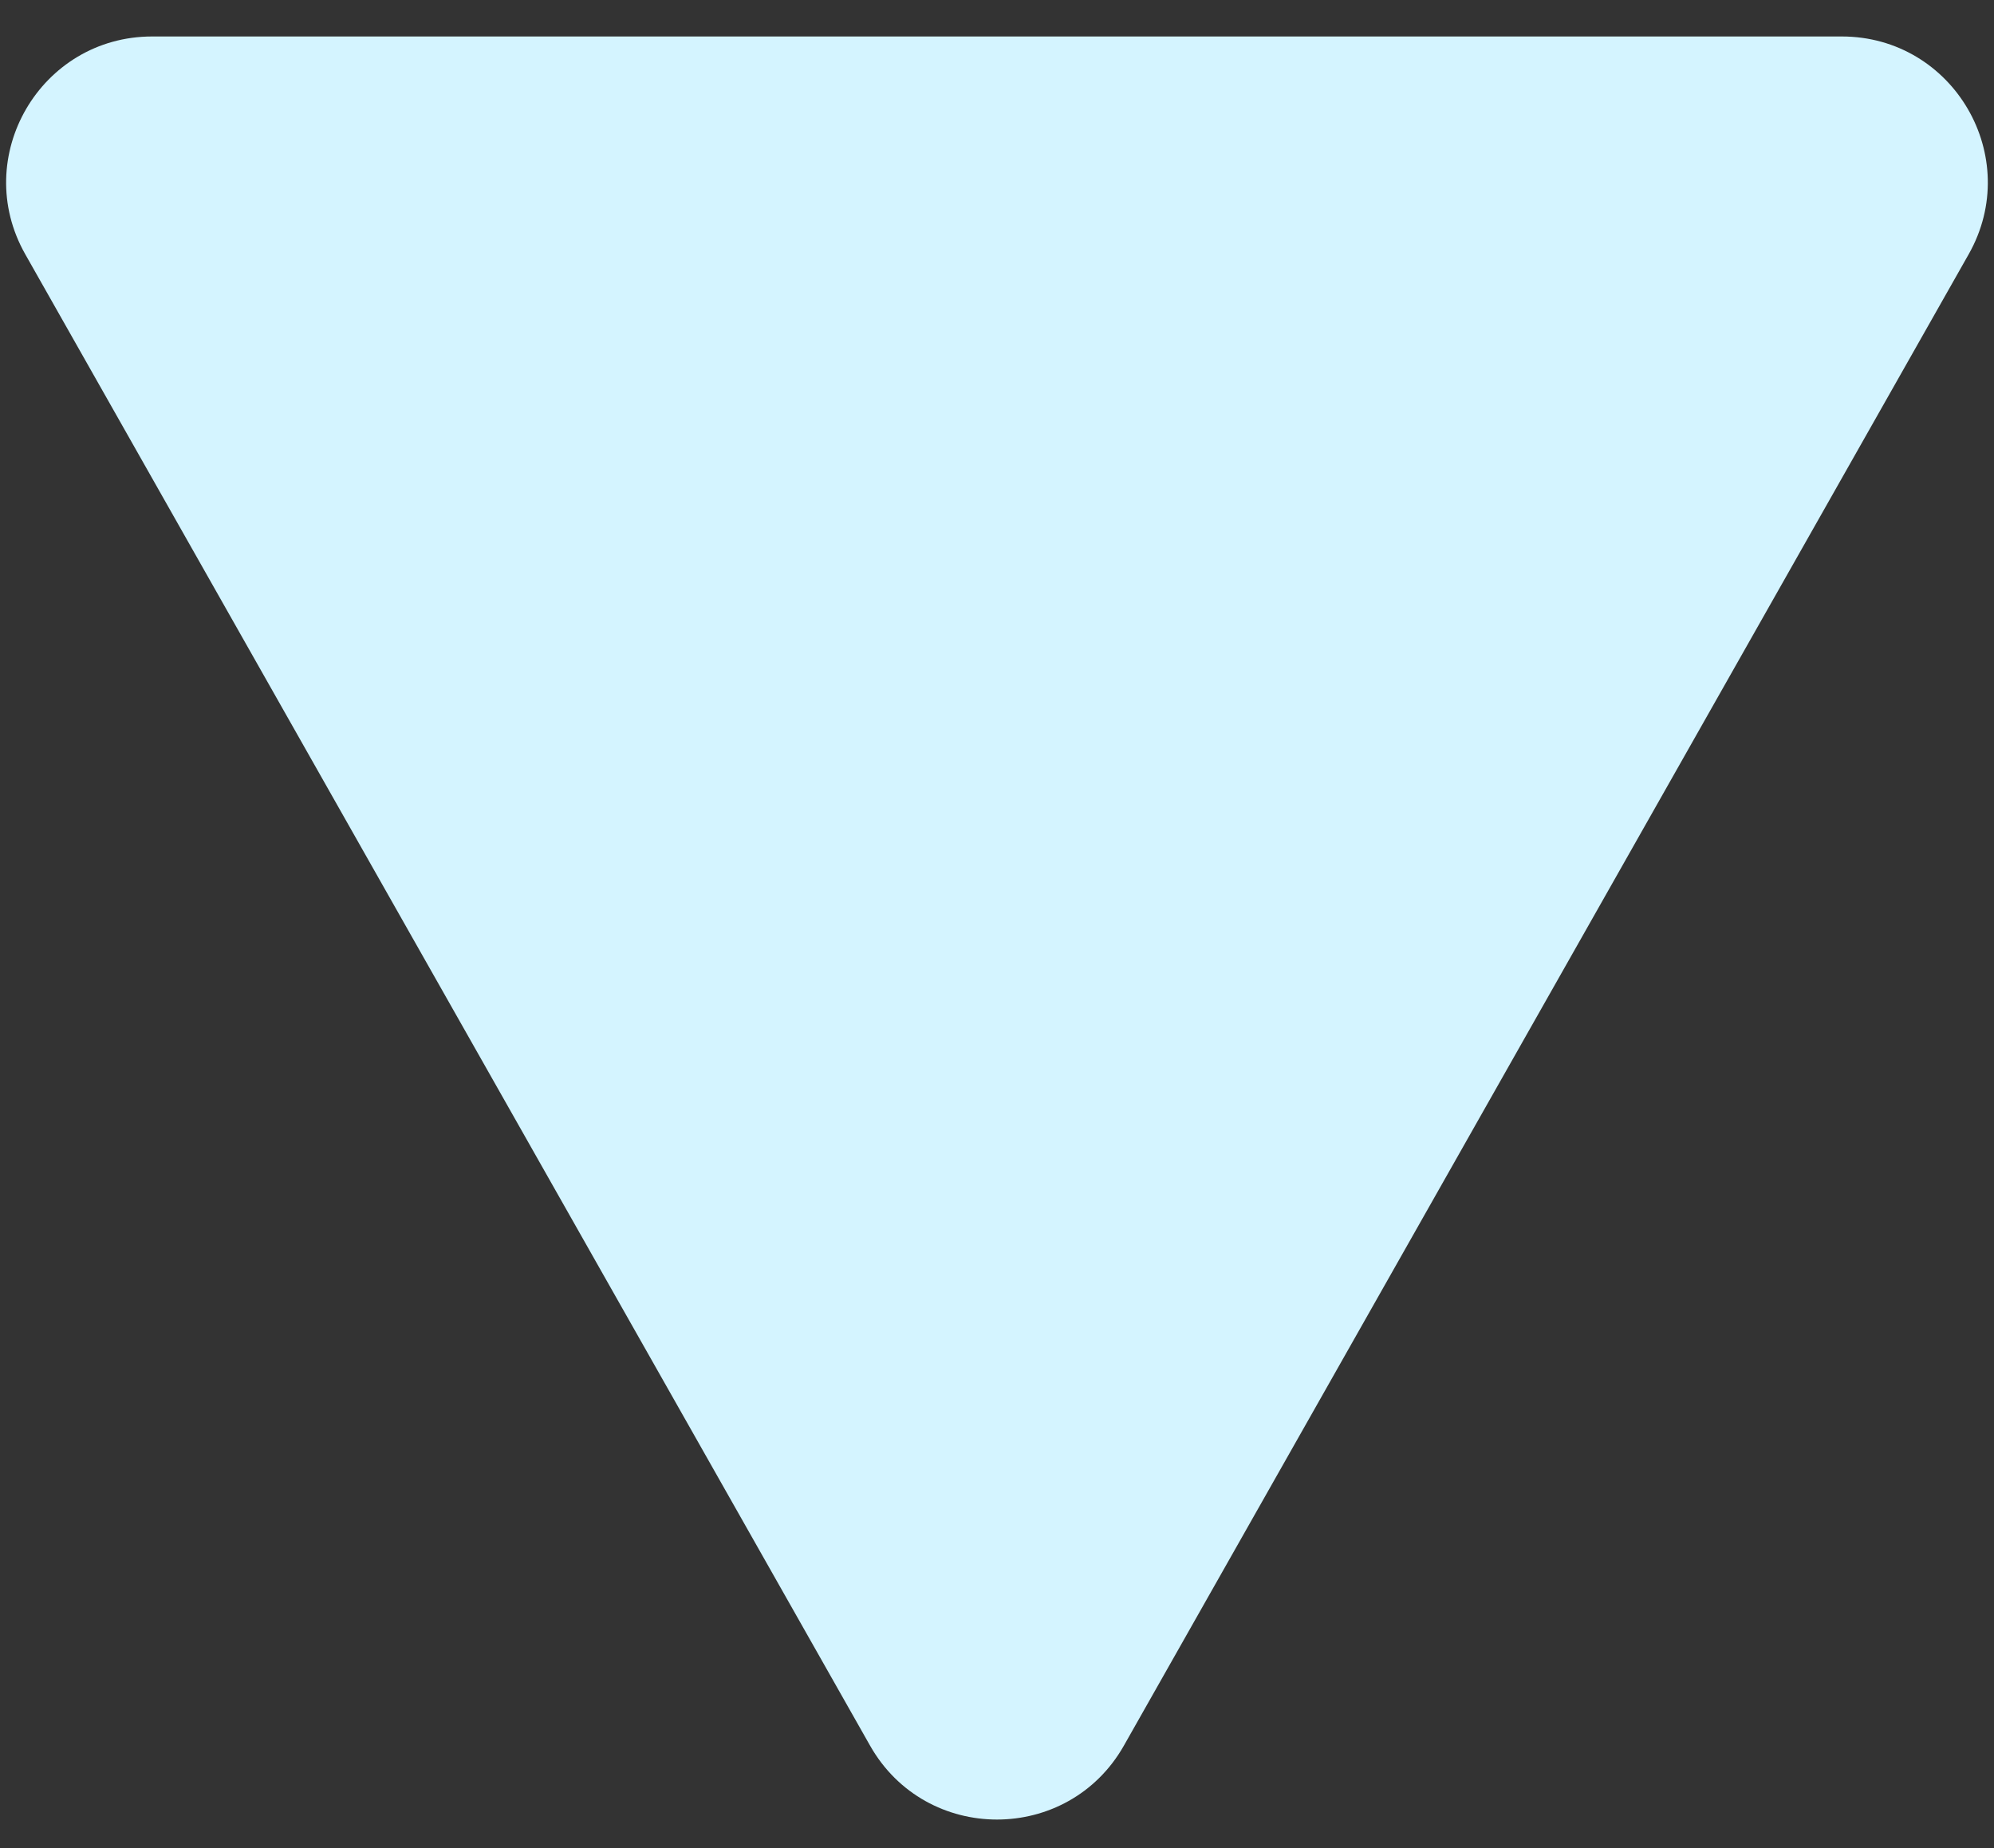
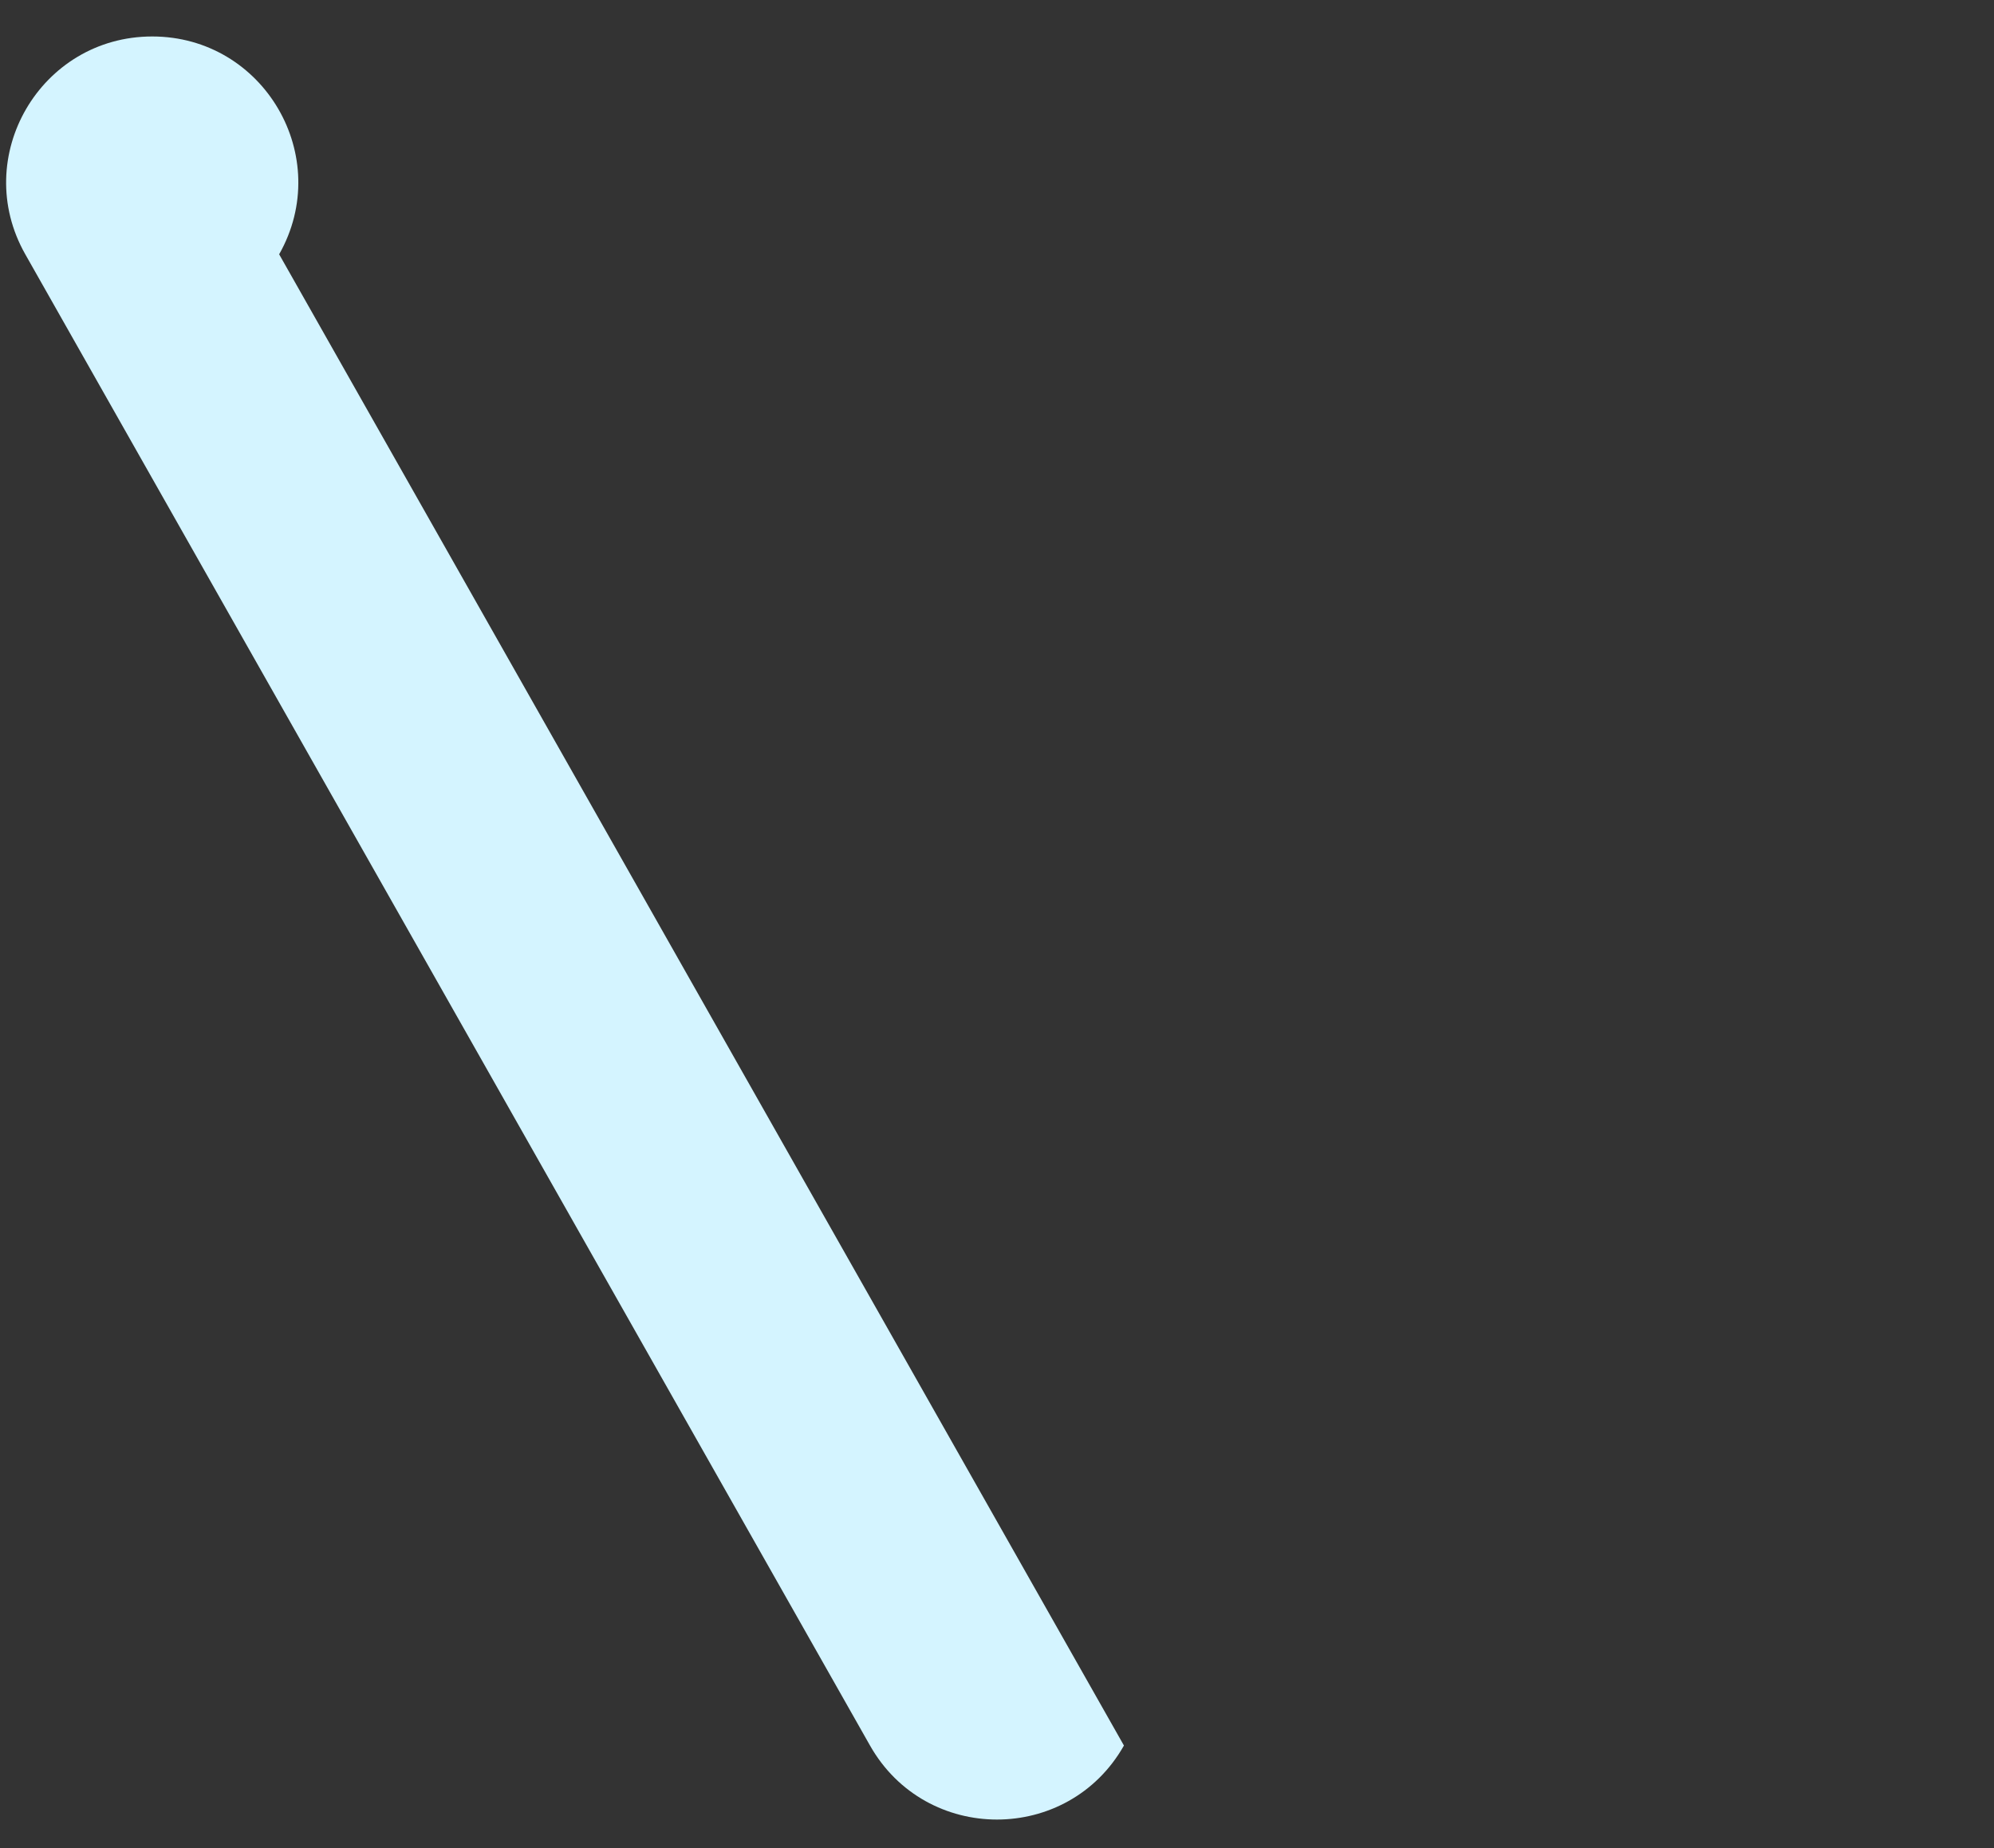
<svg xmlns="http://www.w3.org/2000/svg" fill="none" height="38" viewBox="0 0 41 38" width="41">
  <rect x="0" y="0" width="41" height="38" fill="#333333" stroke="none" />
-   <path d="m23.11 35.892c-1.149 2.029-4.072 2.029-5.221 0l-17.369-30.663c-1.133-2.0.312-4.479 2.61-4.479l34.739 0c2.299 0 3.743 2.479 2.61 4.479z" fill="#d4f4ff" />
+   <path d="m23.11 35.892c-1.149 2.029-4.072 2.029-5.221 0l-17.369-30.663c-1.133-2.0.312-4.479 2.61-4.479c2.299 0 3.743 2.479 2.61 4.479z" fill="#d4f4ff" />
</svg>